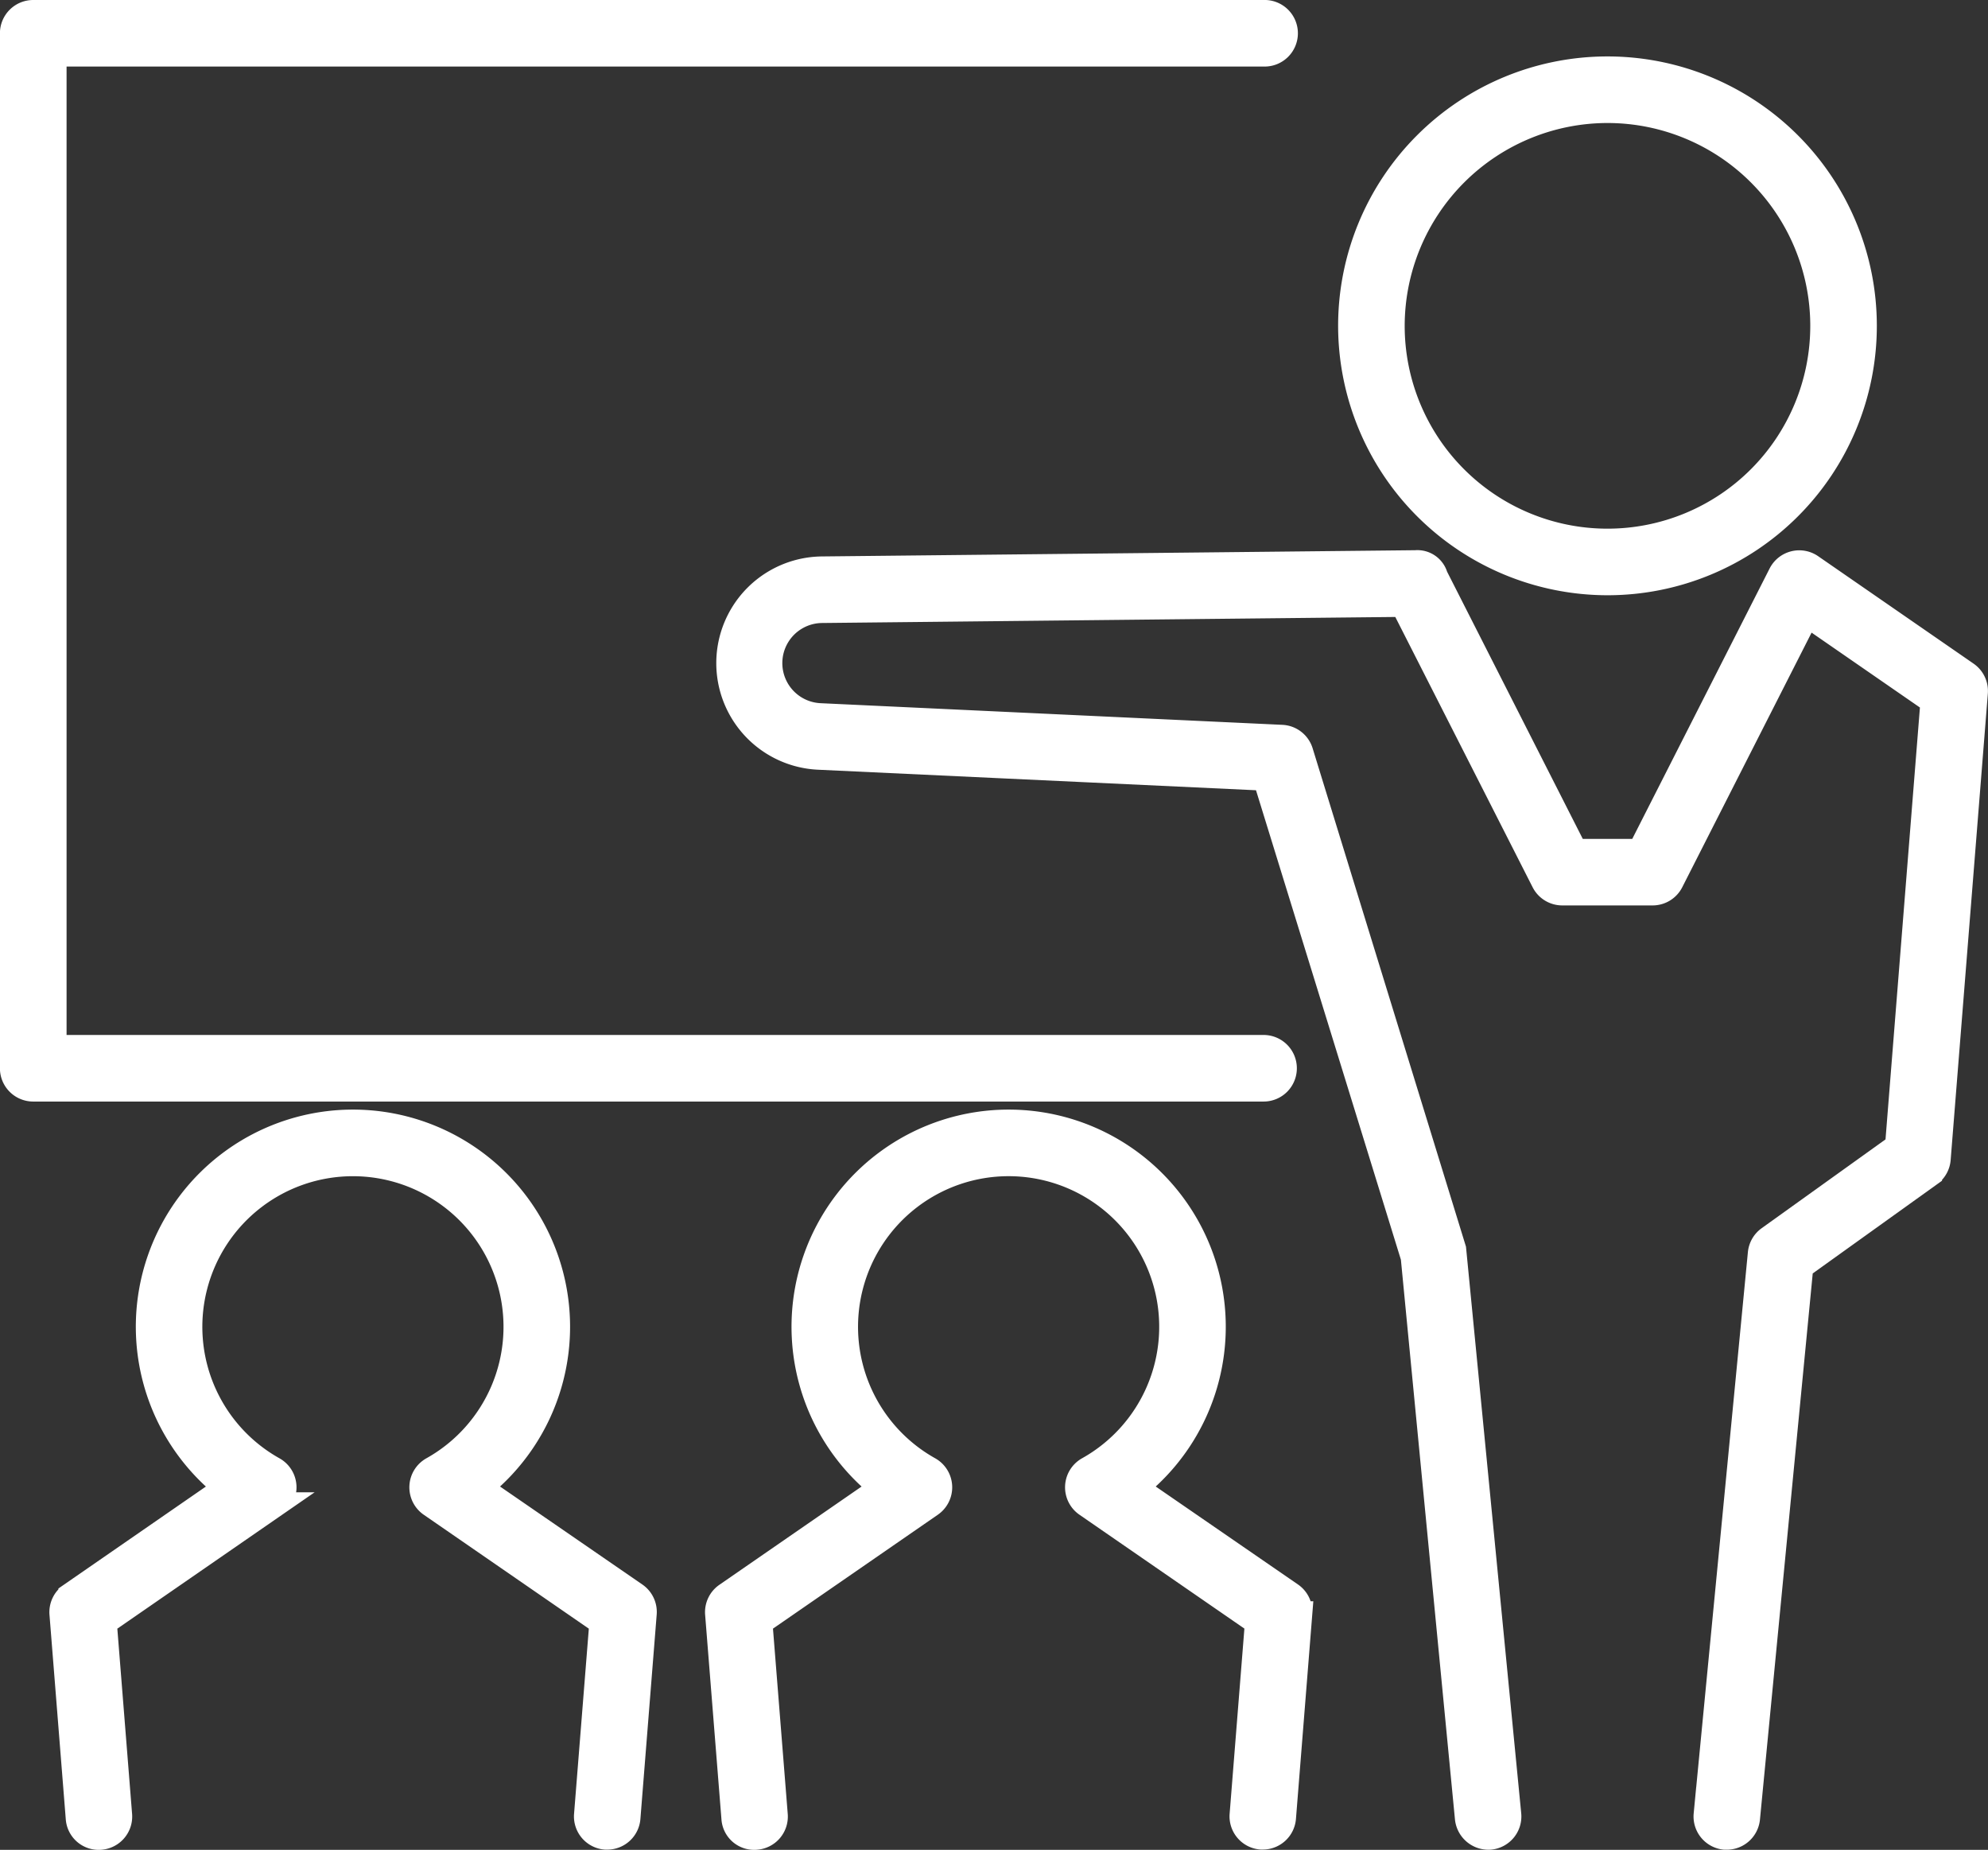
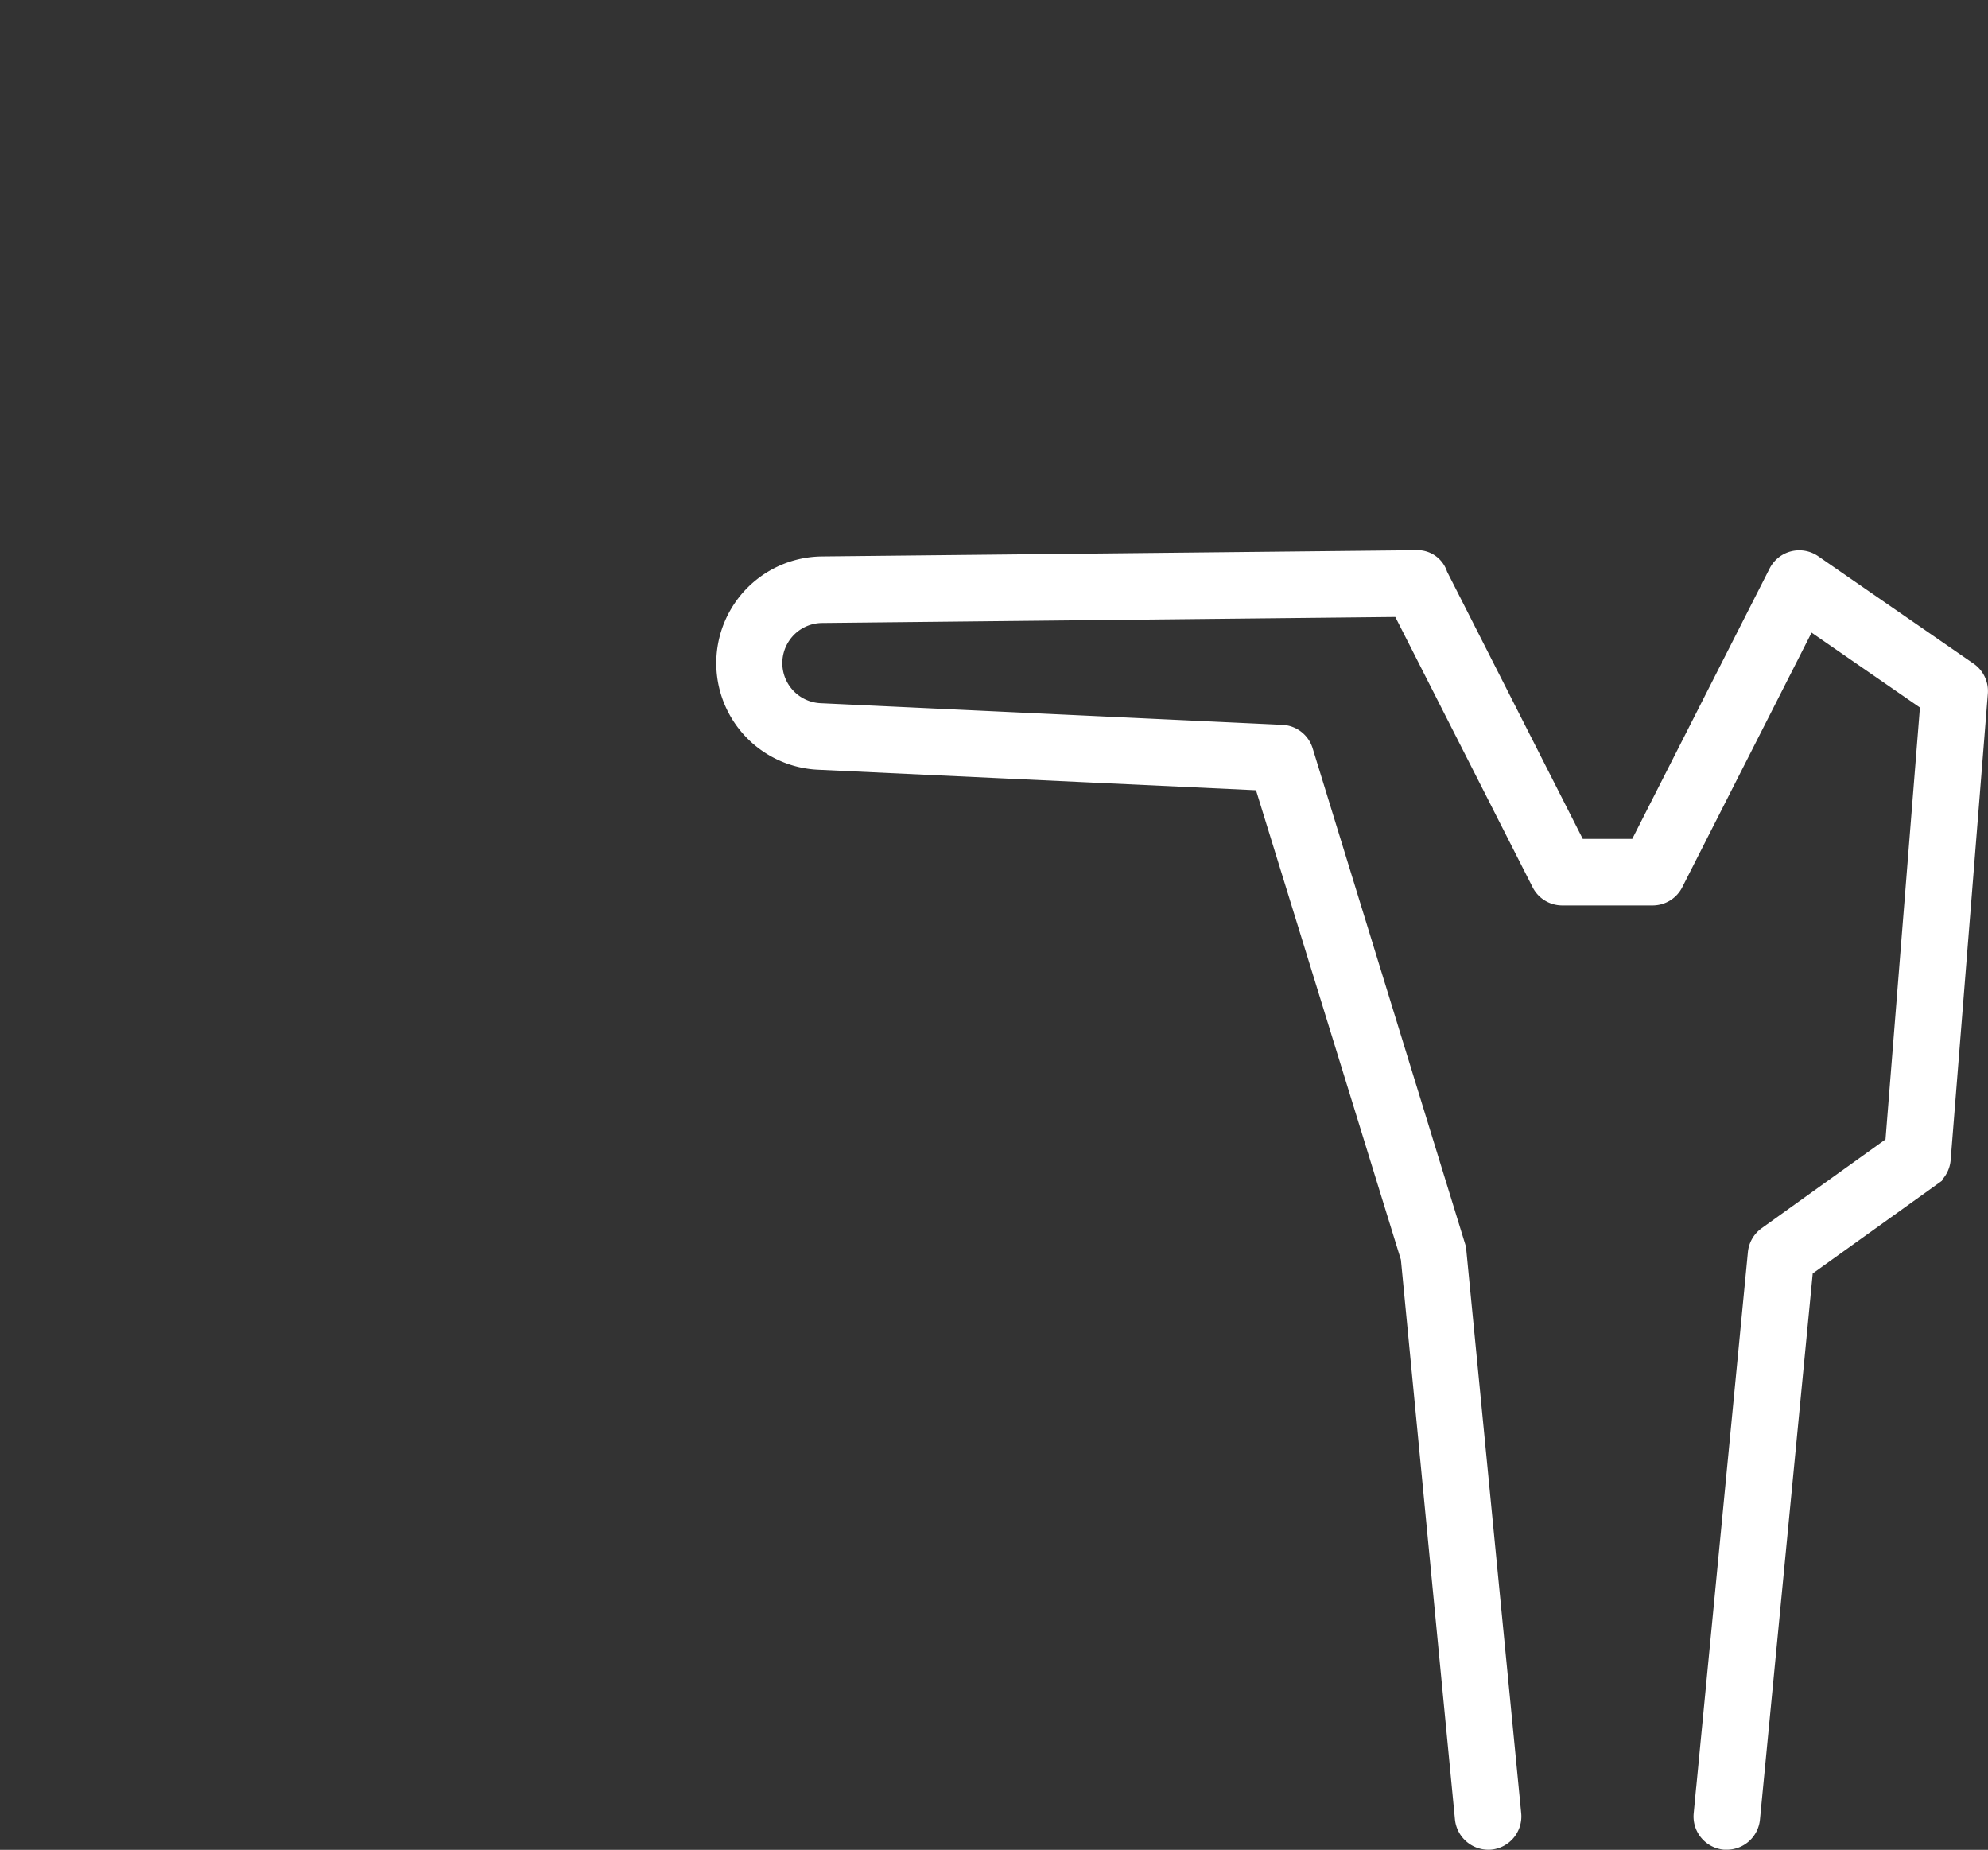
<svg xmlns="http://www.w3.org/2000/svg" width="80.691" height="75.069" viewBox="0 0 80.691 75.069">
  <rect x="0" y="0" width="80.691" height="75.069" fill="#333333" stroke="none" />
  <g id="组_79" data-name="组 79" transform="translate(0.5 0.5)">
-     <path id="路径_31" data-name="路径 31" d="M339.608,493.383a10.433,10.433,0,1,0-10.434-10.432A10.444,10.444,0,0,0,339.608,493.383Zm0-19.164a8.731,8.731,0,1,1-8.732,8.732A8.741,8.741,0,0,1,339.608,474.219Z" transform="translate(-274.861 -470.227)" fill="#fff" stroke="#fff" stroke-width="1" />
    <path id="路径_32" data-name="路径 32" d="M340,508.324l-6.31-4.361a.85.85,0,0,0-1.24.316l-5.713,11.244h-2.623l-5.666-11.156a.767.767,0,0,0-.807-.558l-24.109.253a3.83,3.83,0,0,0-.14,7.655l18.14.85,6,19.436,2.2,22.775a.867.867,0,0,0,.928.765.852.852,0,0,0,.765-.929l-2.237-22.943-6.209-20.176a.85.85,0,0,0-.773-.6l-18.737-.878a2.128,2.128,0,0,1,.078-4.254l23.57-.248,5.714,11.244a.85.85,0,0,0,.758.465h3.667a.849.849,0,0,0,.758-.466l5.508-10.841,5.105,3.528-1.438,18.045-5.217,3.74a.855.855,0,0,0-.351.61l-2.2,22.775a.852.852,0,0,0,.765.929c.028,0,.055,0,.083,0a.853.853,0,0,0,.846-.769l2.164-22.391,5.224-3.745a.85.85,0,0,0,.352-.624l1.509-18.927A.848.848,0,0,0,340,508.324Z" transform="translate(-260.678 -481.481)" fill="#fff" stroke="#fff" stroke-width="1" />
-     <path id="路径_33" data-name="路径 33" d="M295.99,511.791a.851.851,0,0,0-.851-.851H246.054v-40.3h49.086a.851.851,0,1,0,0-1.7H245.2a.851.851,0,0,0-.851.851v42a.851.851,0,0,0,.851.851h49.937A.85.85,0,0,0,295.99,511.791Z" transform="translate(-244.352 -468.94)" fill="#fff" stroke="#fff" stroke-width="1" />
-     <path id="路径_34" data-name="路径 34" d="M264.455,554.122a8.313,8.313,0,1,0-10.3,0l-6.305,4.358a.85.85,0,0,0-.364.768l.661,8.294a.839.839,0,0,0,.914.779.851.851,0,0,0,.781-.915l-.622-7.806,6.926-4.786a.851.851,0,0,0-.065-1.442,6.612,6.612,0,1,1,6.446,0,.851.851,0,0,0-.065,1.441L269.4,559.6l-.622,7.8a.85.85,0,0,0,.781.915.606.606,0,0,0,.069,0,.85.85,0,0,0,.846-.783l.661-8.294a.85.85,0,0,0-.364-.768Z" transform="translate(-245.479 -494.255)" fill="#fff" stroke="#fff" stroke-width="1" />
-     <path id="路径_35" data-name="路径 35" d="M306.017,554.122a8.313,8.313,0,1,0-10.3,0l-6.307,4.357a.85.85,0,0,0-.364.768l.662,8.294a.83.83,0,0,0,.914.779.849.849,0,0,0,.78-.915l-.622-7.806,6.928-4.786a.851.851,0,0,0-.065-1.442,6.612,6.612,0,1,1,6.446,0,.851.851,0,0,0-.065,1.441l6.933,4.785-.622,7.8a.85.85,0,0,0,.78.915.624.624,0,0,0,.069,0,.85.85,0,0,0,.846-.783l.662-8.294a.85.85,0,0,0-.364-.768Z" transform="translate(-260.427 -494.255)" fill="#fff" stroke="#fff" stroke-width="1" />
  </g>
</svg>